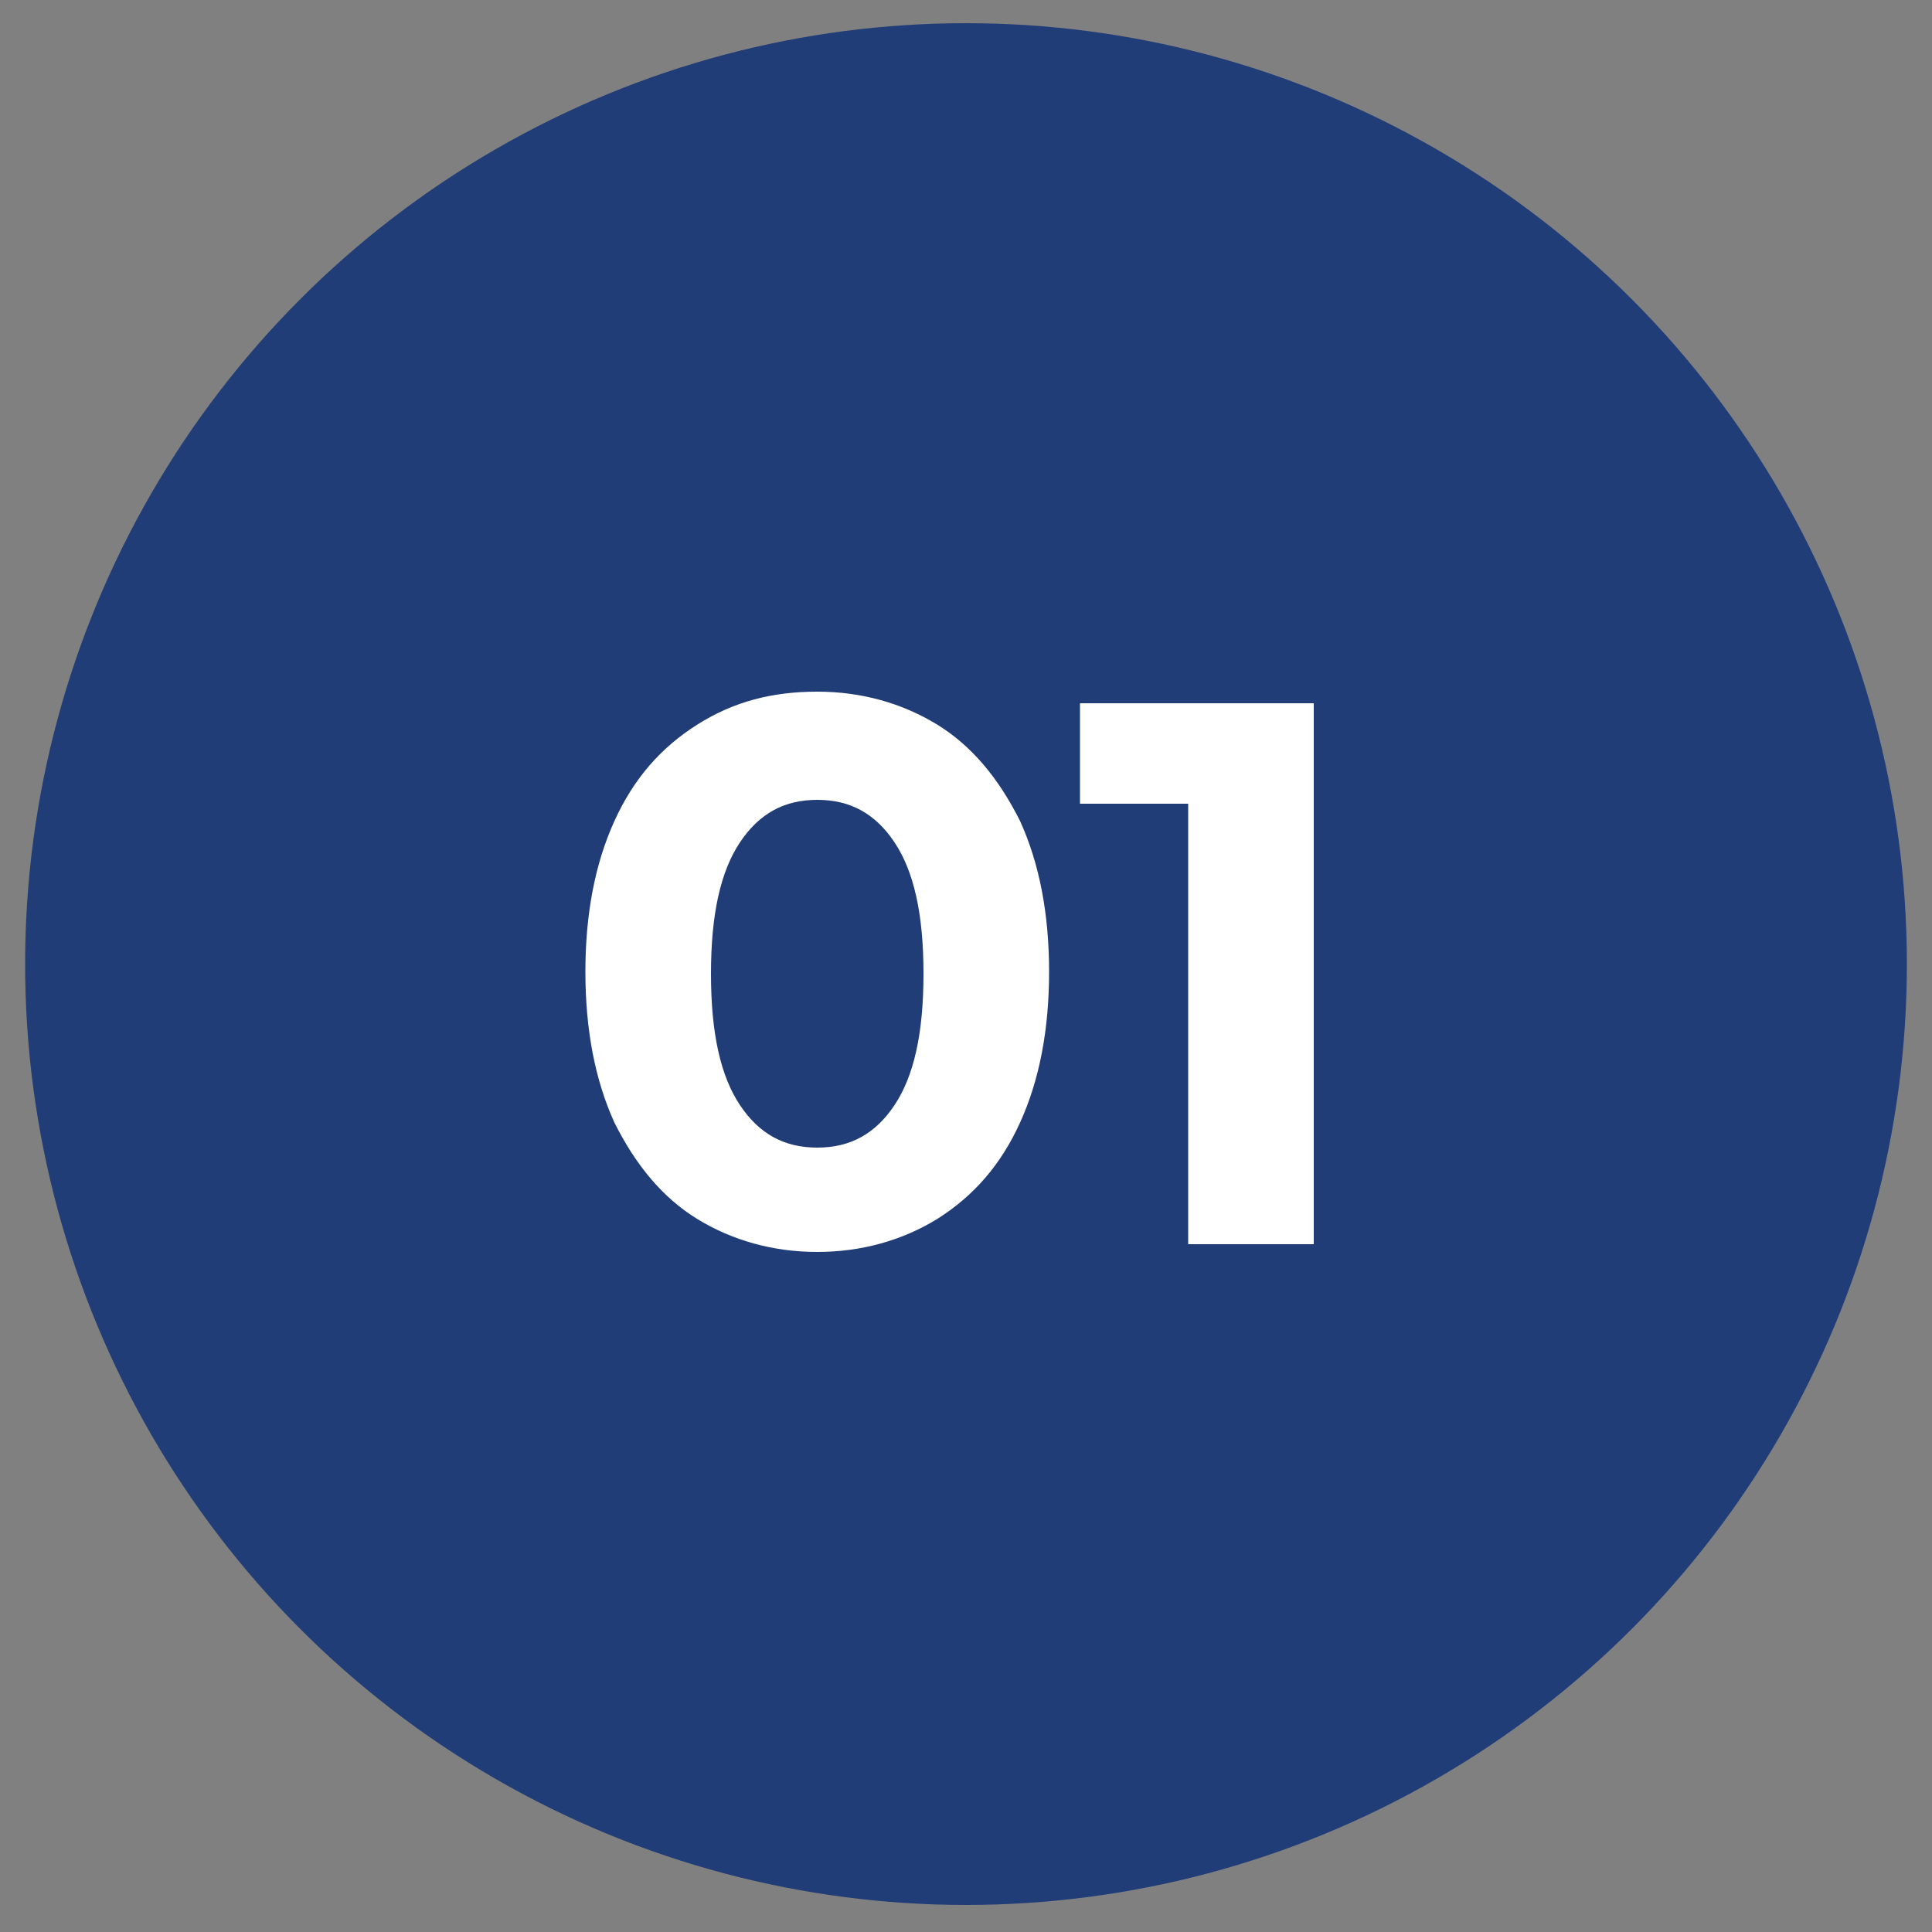
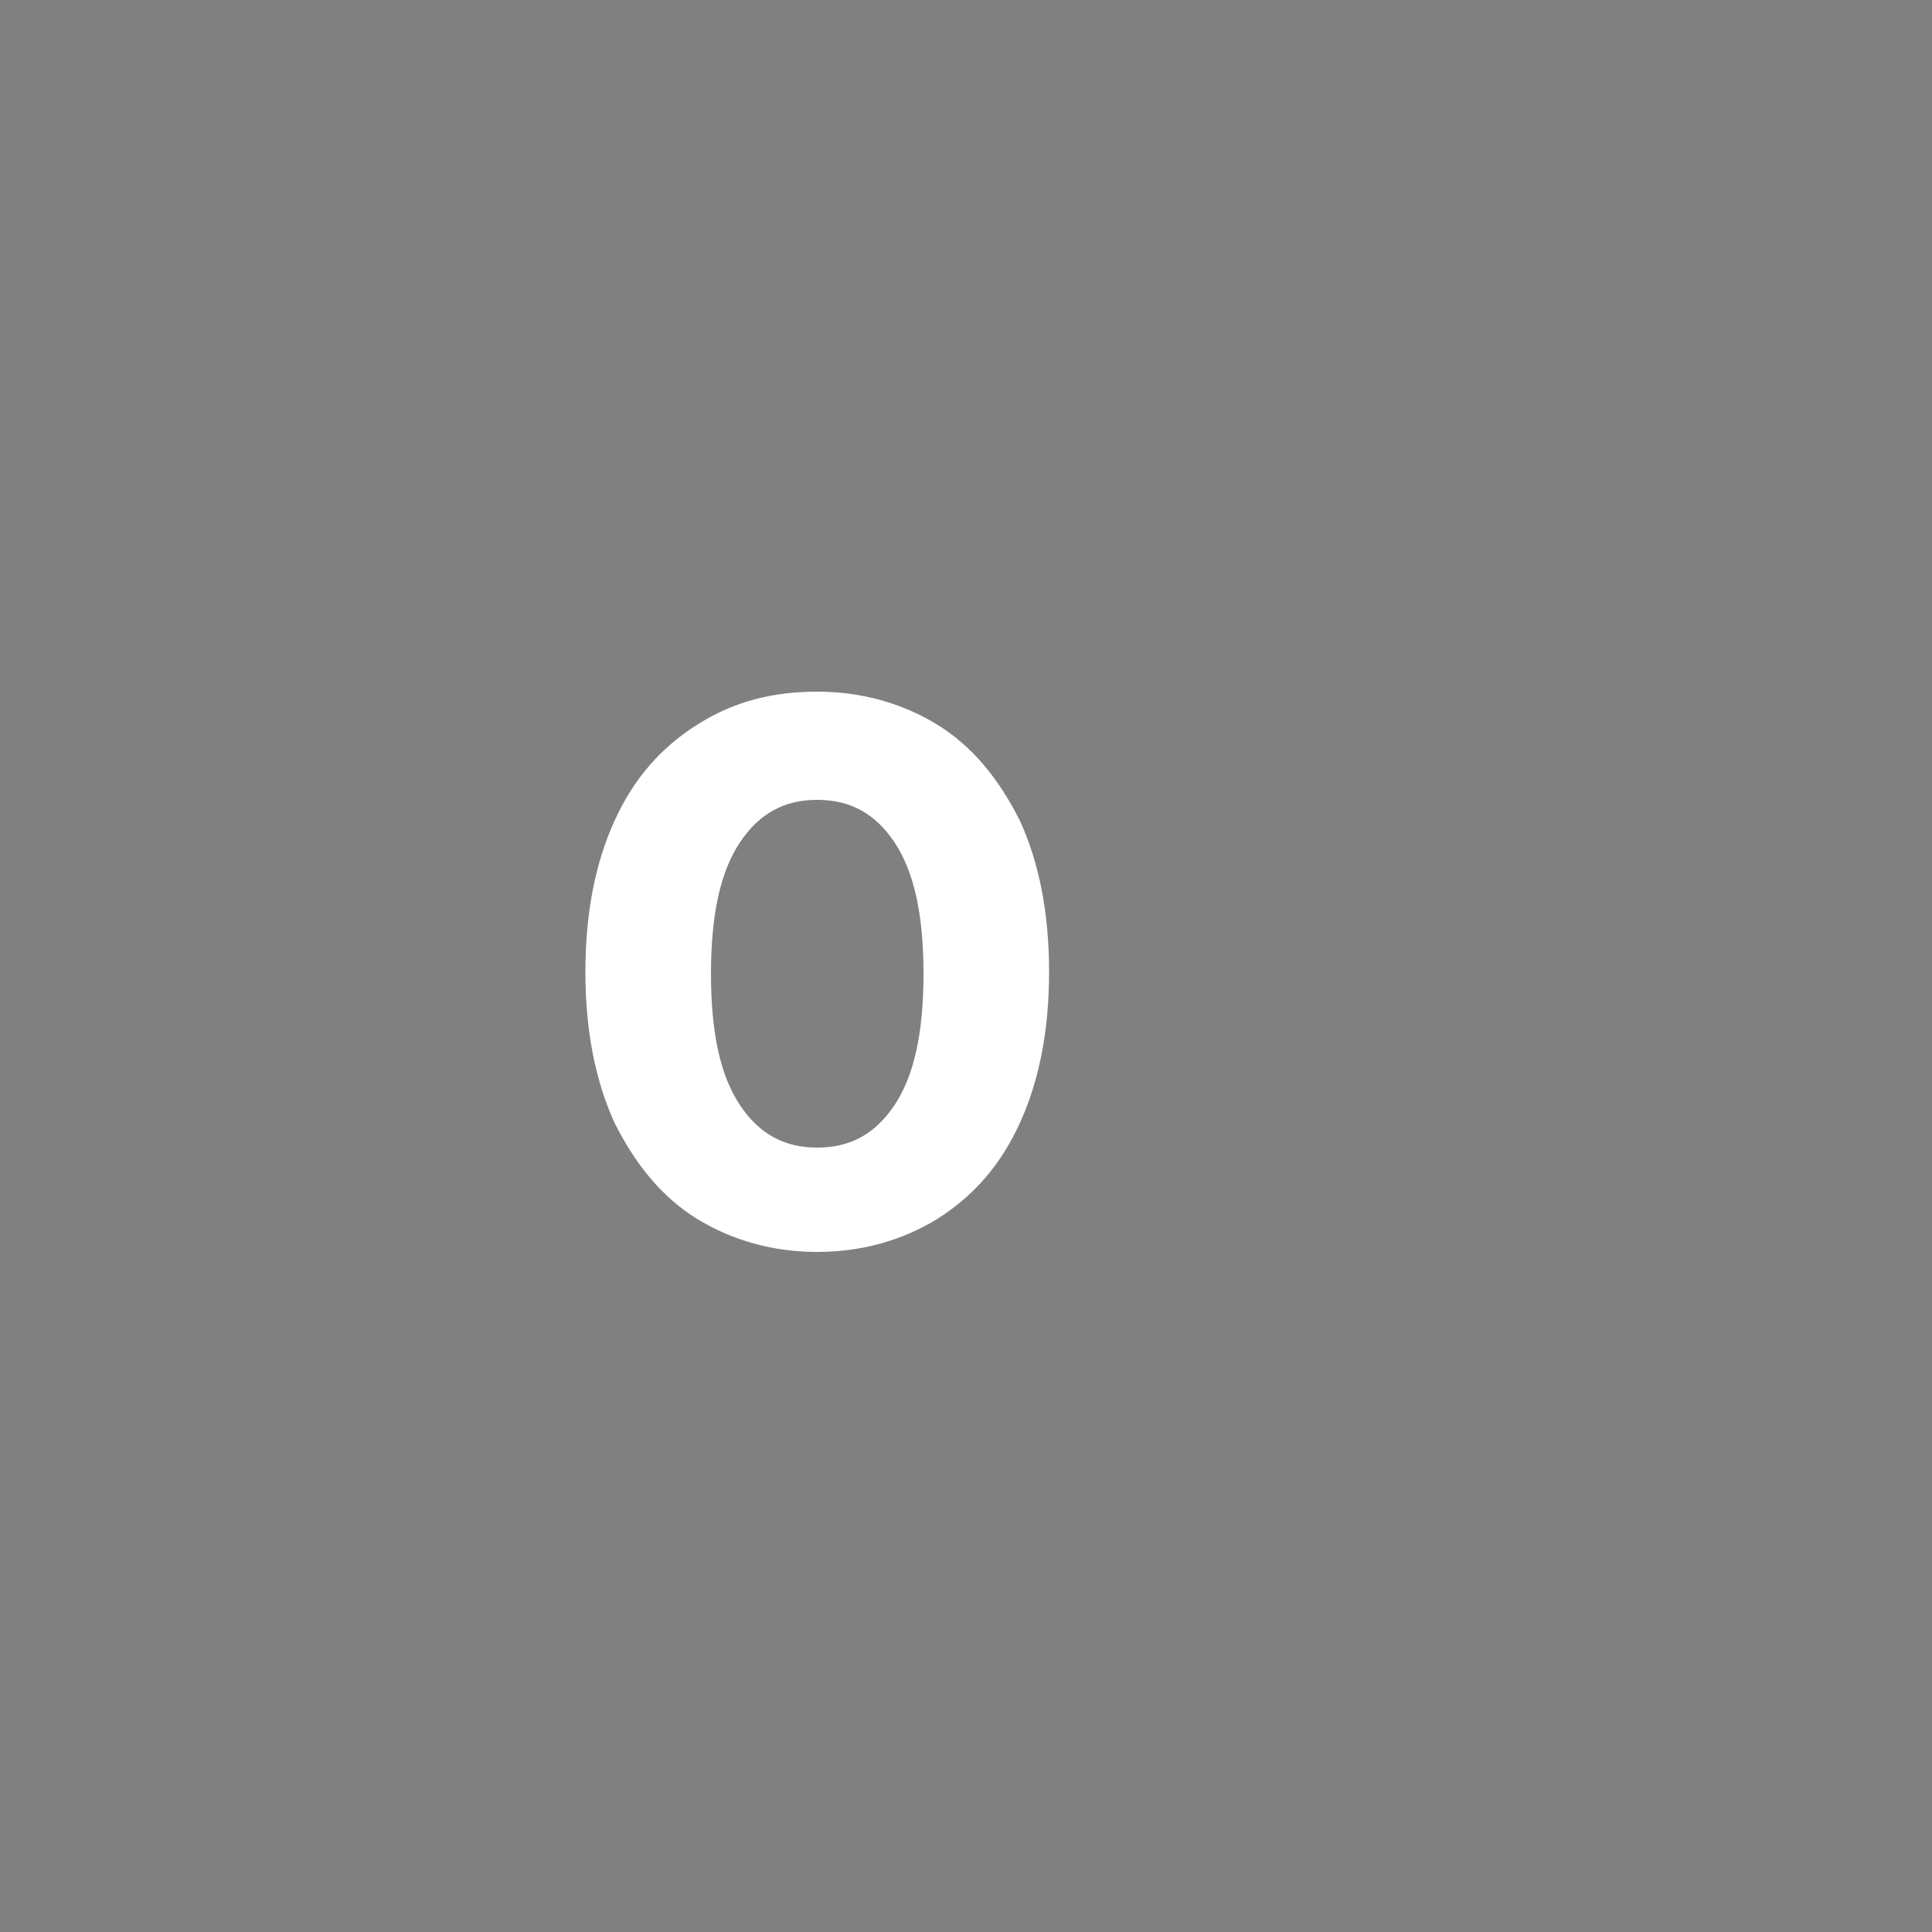
<svg xmlns="http://www.w3.org/2000/svg" id="Layer_1" version="1.1" viewBox="0 0 100 100">
  <rect x="0" y="0" width="100" height="100" fill="#808080" stroke="none" />
  <defs>
    <style>
      .st0 {
        fill: #fff;
      }

      .st1 {
        fill: #213d77;
      }

      .st2 {
        isolation: isolate;
      }
    </style>
  </defs>
-   <circle class="st1" cx="50" cy="49.9" r="48.7" />
  <g class="st2">
    <g class="st2">
      <path class="st0" d="M36.1,63.1c-1.8-1.1-3.2-2.8-4.3-5-1-2.2-1.5-4.8-1.5-7.8s.5-5.6,1.5-7.8c1-2.2,2.4-3.8,4.3-5s3.9-1.7,6.2-1.7,4.4.6,6.2,1.7,3.2,2.8,4.3,5c1,2.2,1.5,4.8,1.5,7.8s-.5,5.6-1.5,7.8-2.4,3.8-4.3,5c-1.8,1.1-3.9,1.7-6.2,1.7s-4.4-.6-6.2-1.7ZM46.3,57.2c1-1.5,1.5-3.7,1.5-6.8s-.5-5.3-1.5-6.8c-1-1.5-2.3-2.2-4-2.2s-3,.7-4,2.2c-1,1.5-1.5,3.7-1.5,6.8s.5,5.3,1.5,6.8c1,1.5,2.3,2.2,4,2.2s3-.7,4-2.2Z" />
    </g>
    <g class="st2">
-       <path class="st0" d="M68,36.4v28h-6.5v-22.8h-5.6v-5.2h12.1Z" />
-     </g>
+       </g>
  </g>
</svg>